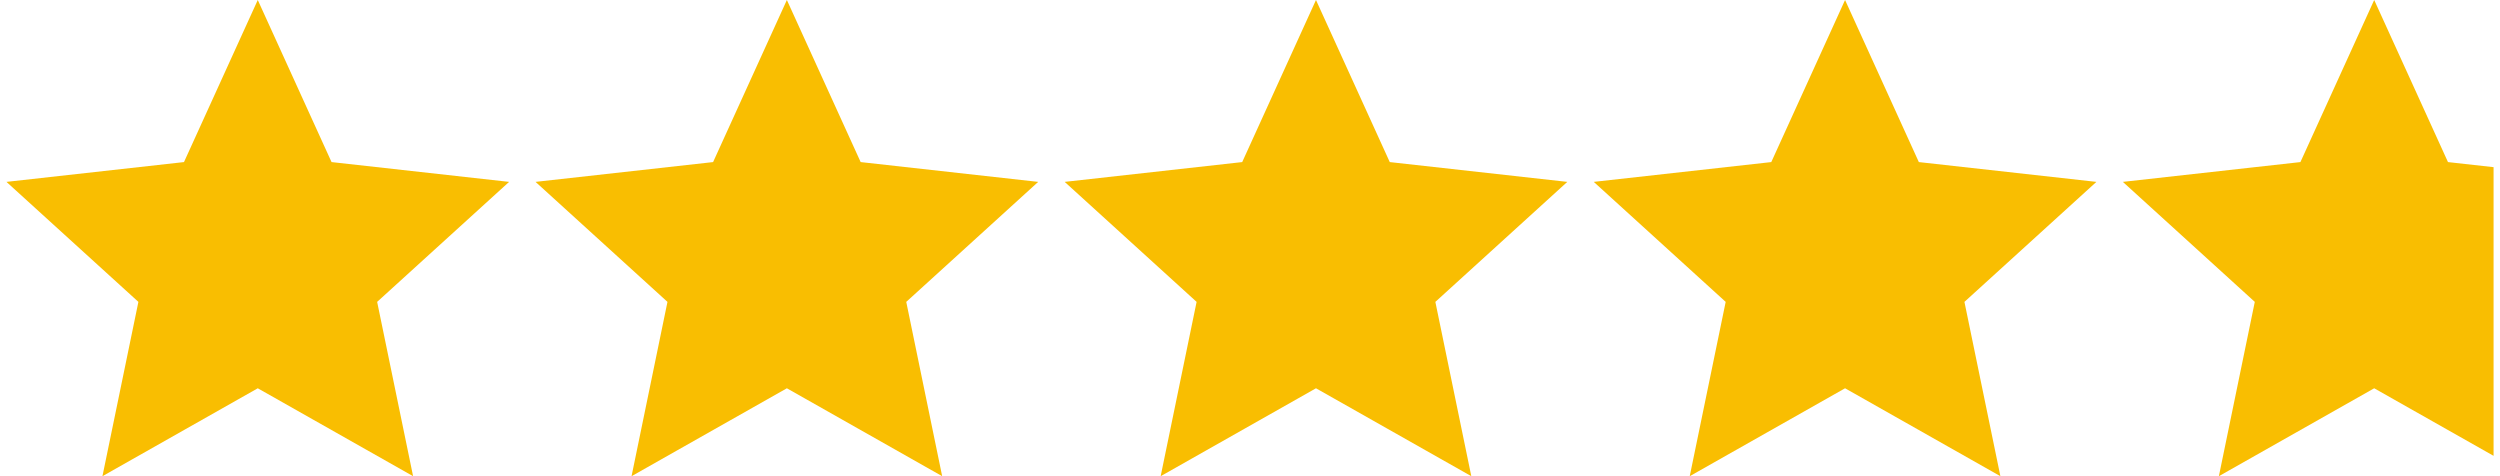
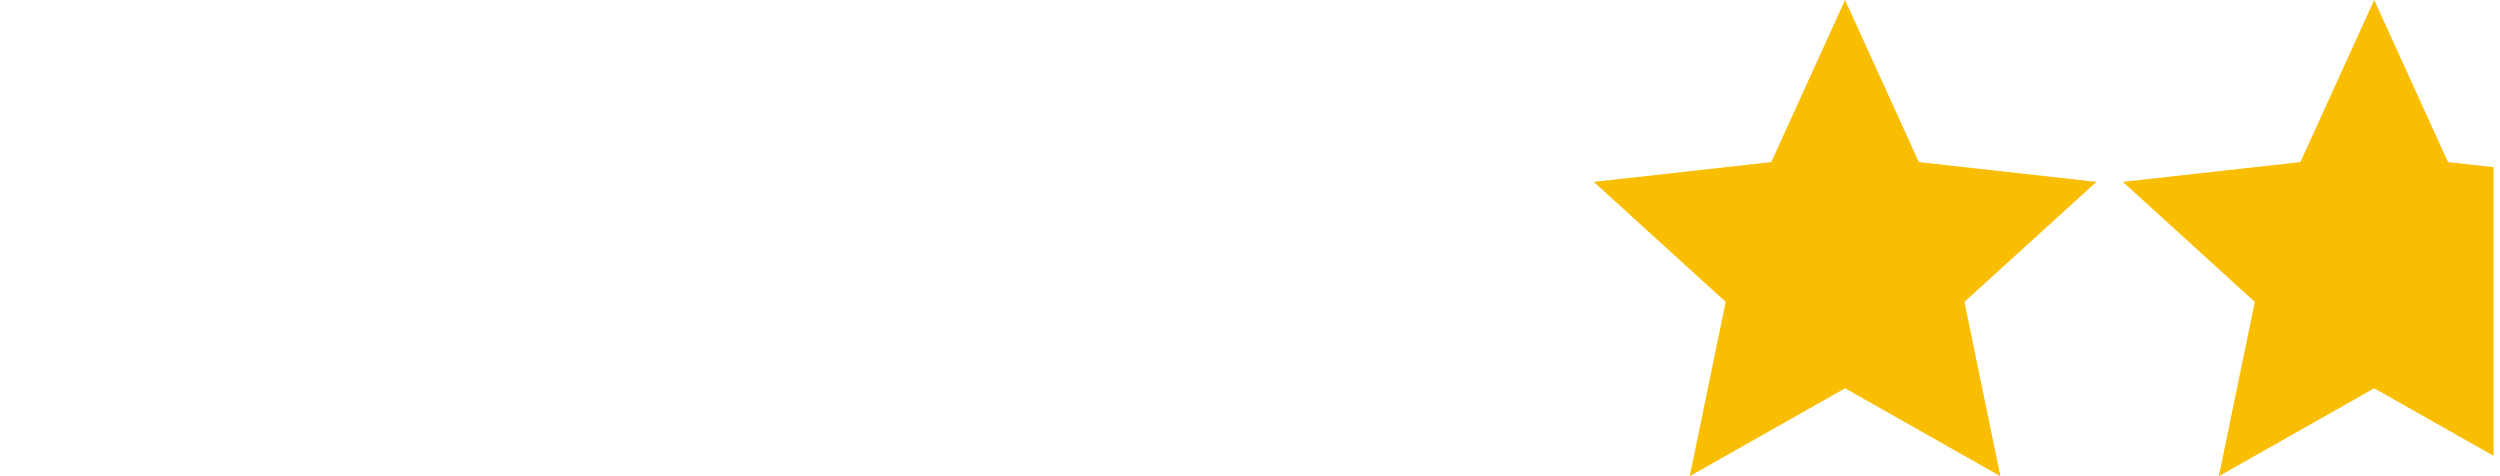
<svg xmlns="http://www.w3.org/2000/svg" width="84" height="16" viewBox="0 0 84 16" fill="none">
-   <path d="M8.661 0L11.14 5.446L17.106 6.111L12.672 10.143L13.88 16L8.661 13.046L3.442 16L4.65 10.143L0.217 6.111L6.182 5.446L8.661 0Z" fill="#F9BE01" />
-   <path d="M26.439 0L28.918 5.446L34.883 6.111L30.45 10.143L31.657 16L26.439 13.046L21.22 16L22.427 10.143L17.994 6.111L23.96 5.446L26.439 0Z" fill="#F9BE01" />
-   <path d="M44.217 0L46.696 5.446L52.661 6.111L48.228 10.143L49.436 16L44.217 13.046L38.998 16L40.206 10.143L35.773 6.111L41.738 5.446L44.217 0Z" fill="#F9BE01" />
  <path d="M61.994 0L64.473 5.446L70.439 6.111L66.005 10.143L67.213 16L61.994 13.046L56.775 16L57.983 10.143L53.55 6.111L59.515 5.446L61.994 0Z" fill="#F9BE01" />
  <path d="M82.252 5.446L79.773 0L77.294 5.446L71.328 6.111L75.761 10.143L74.554 16L79.773 13.046L83.784 15.316V5.617L82.252 5.446Z" fill="#F9BE01" />
</svg>